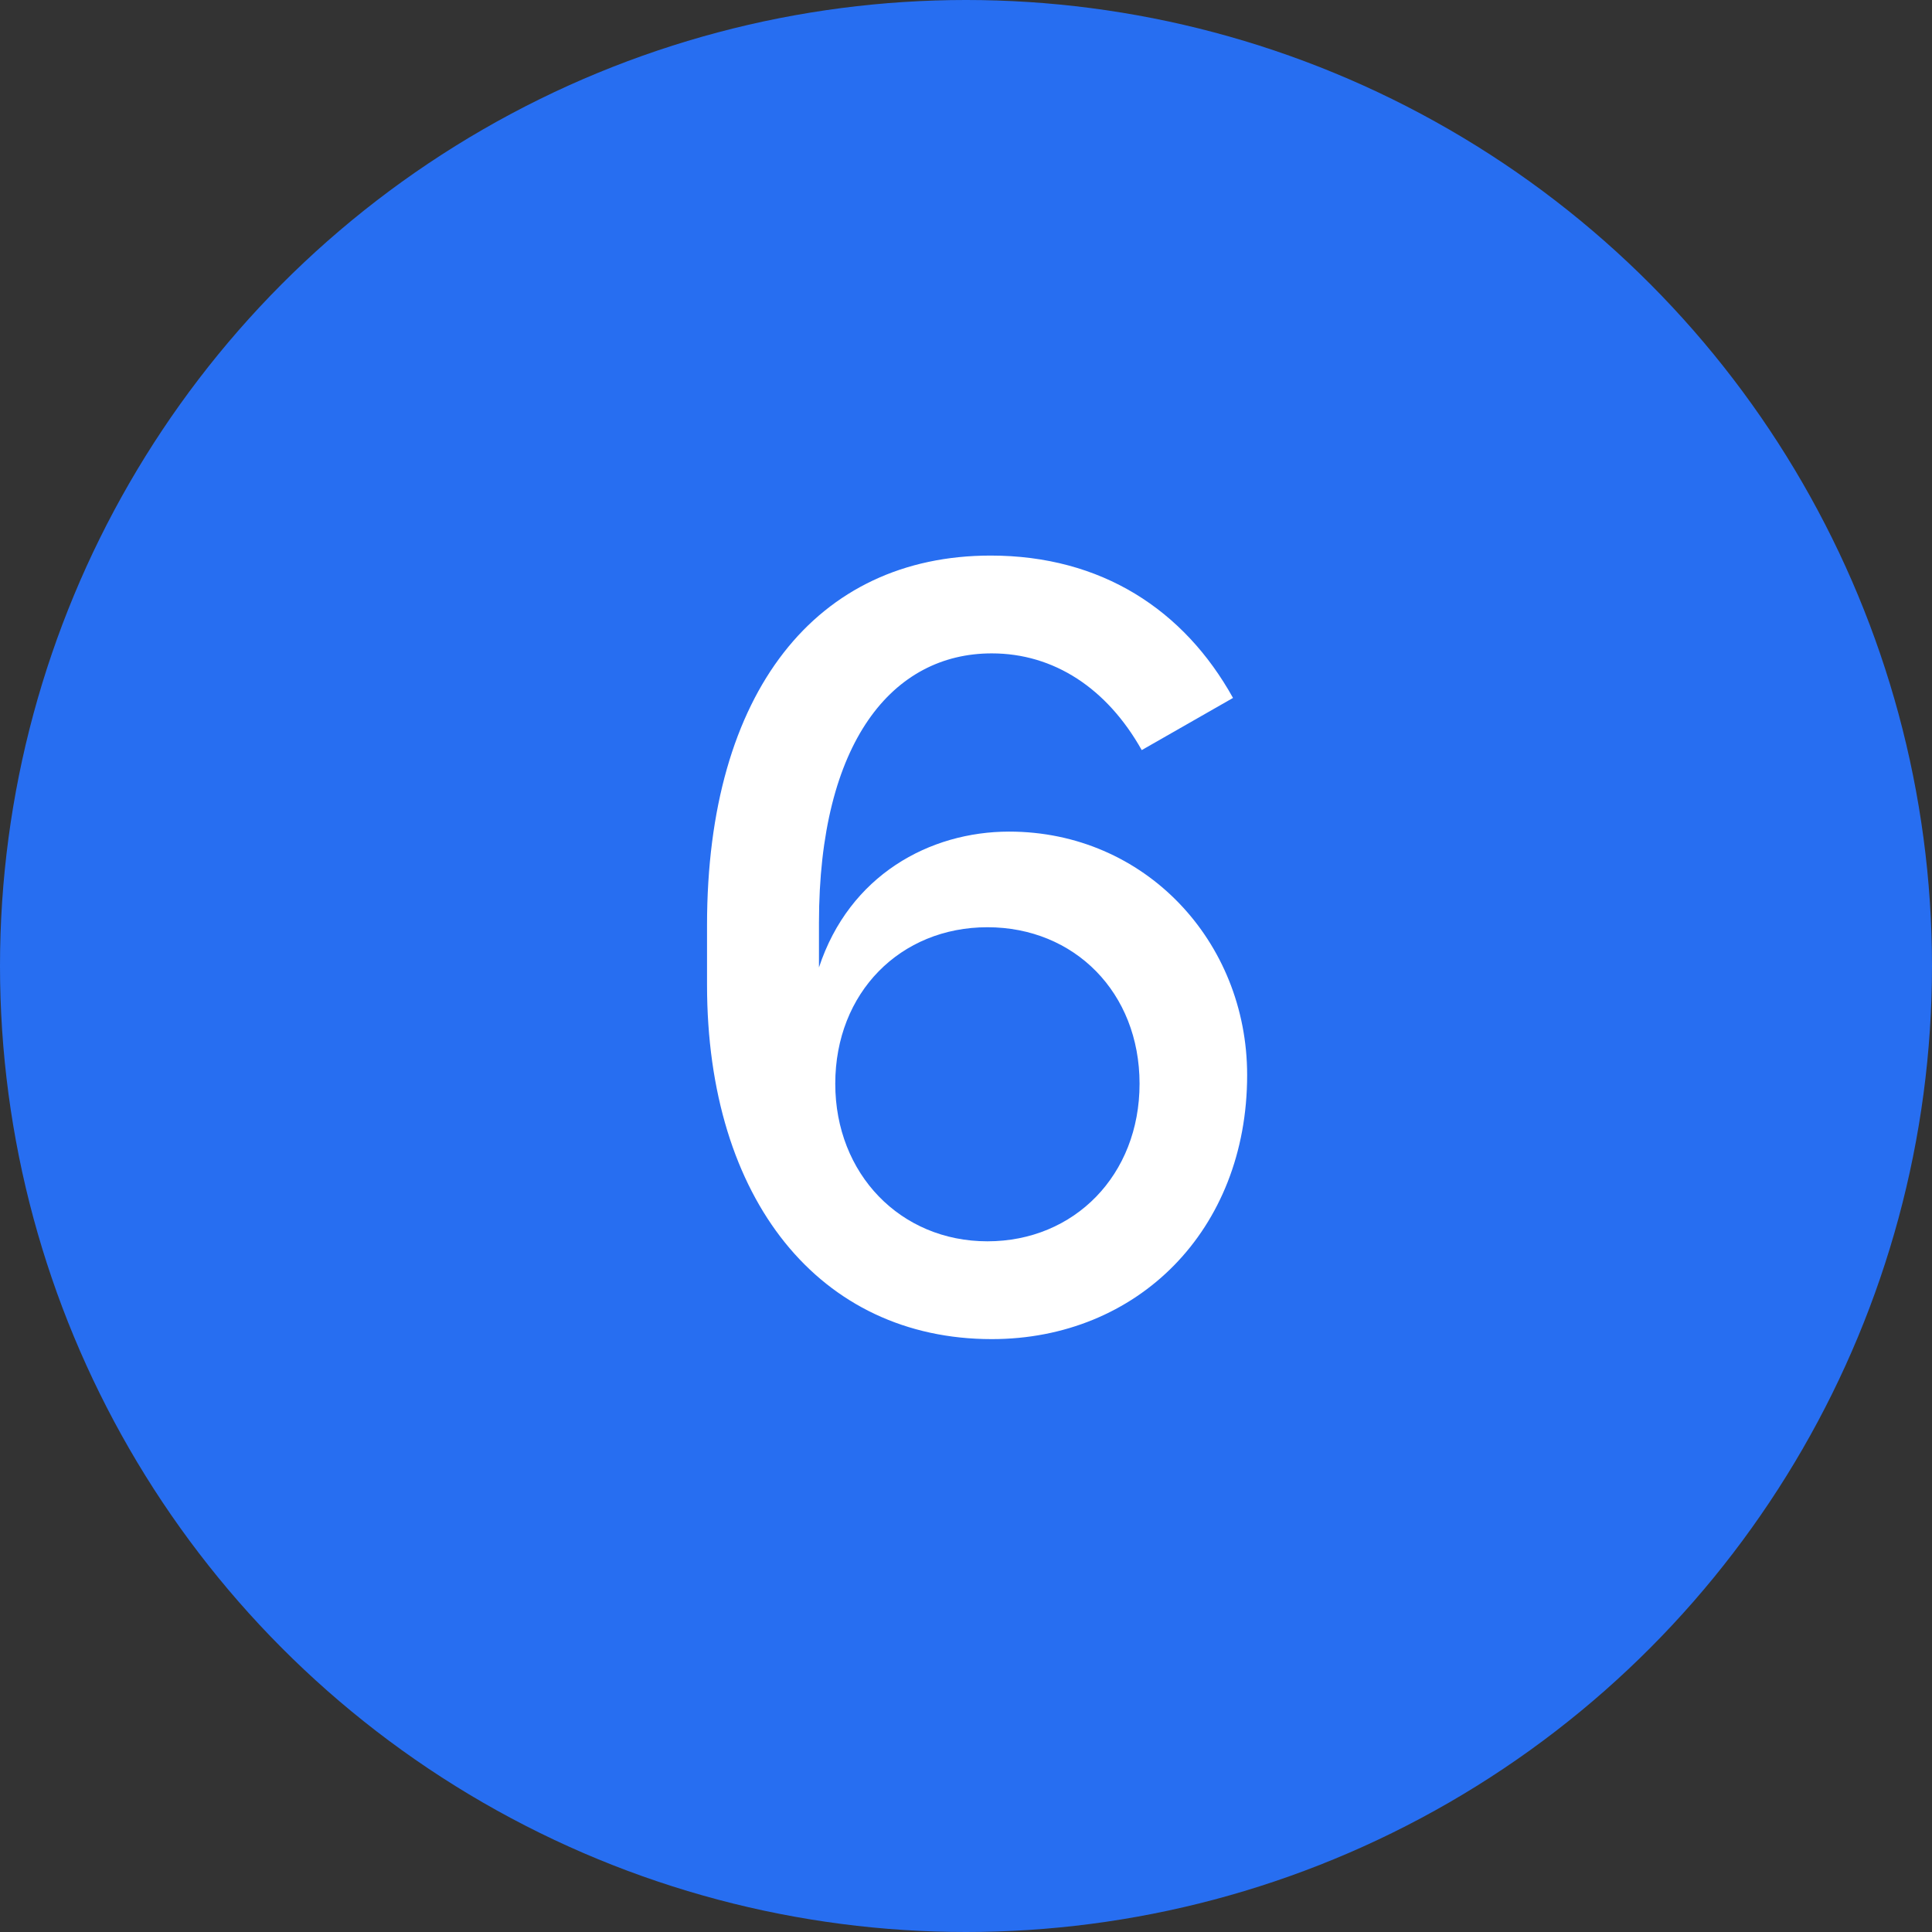
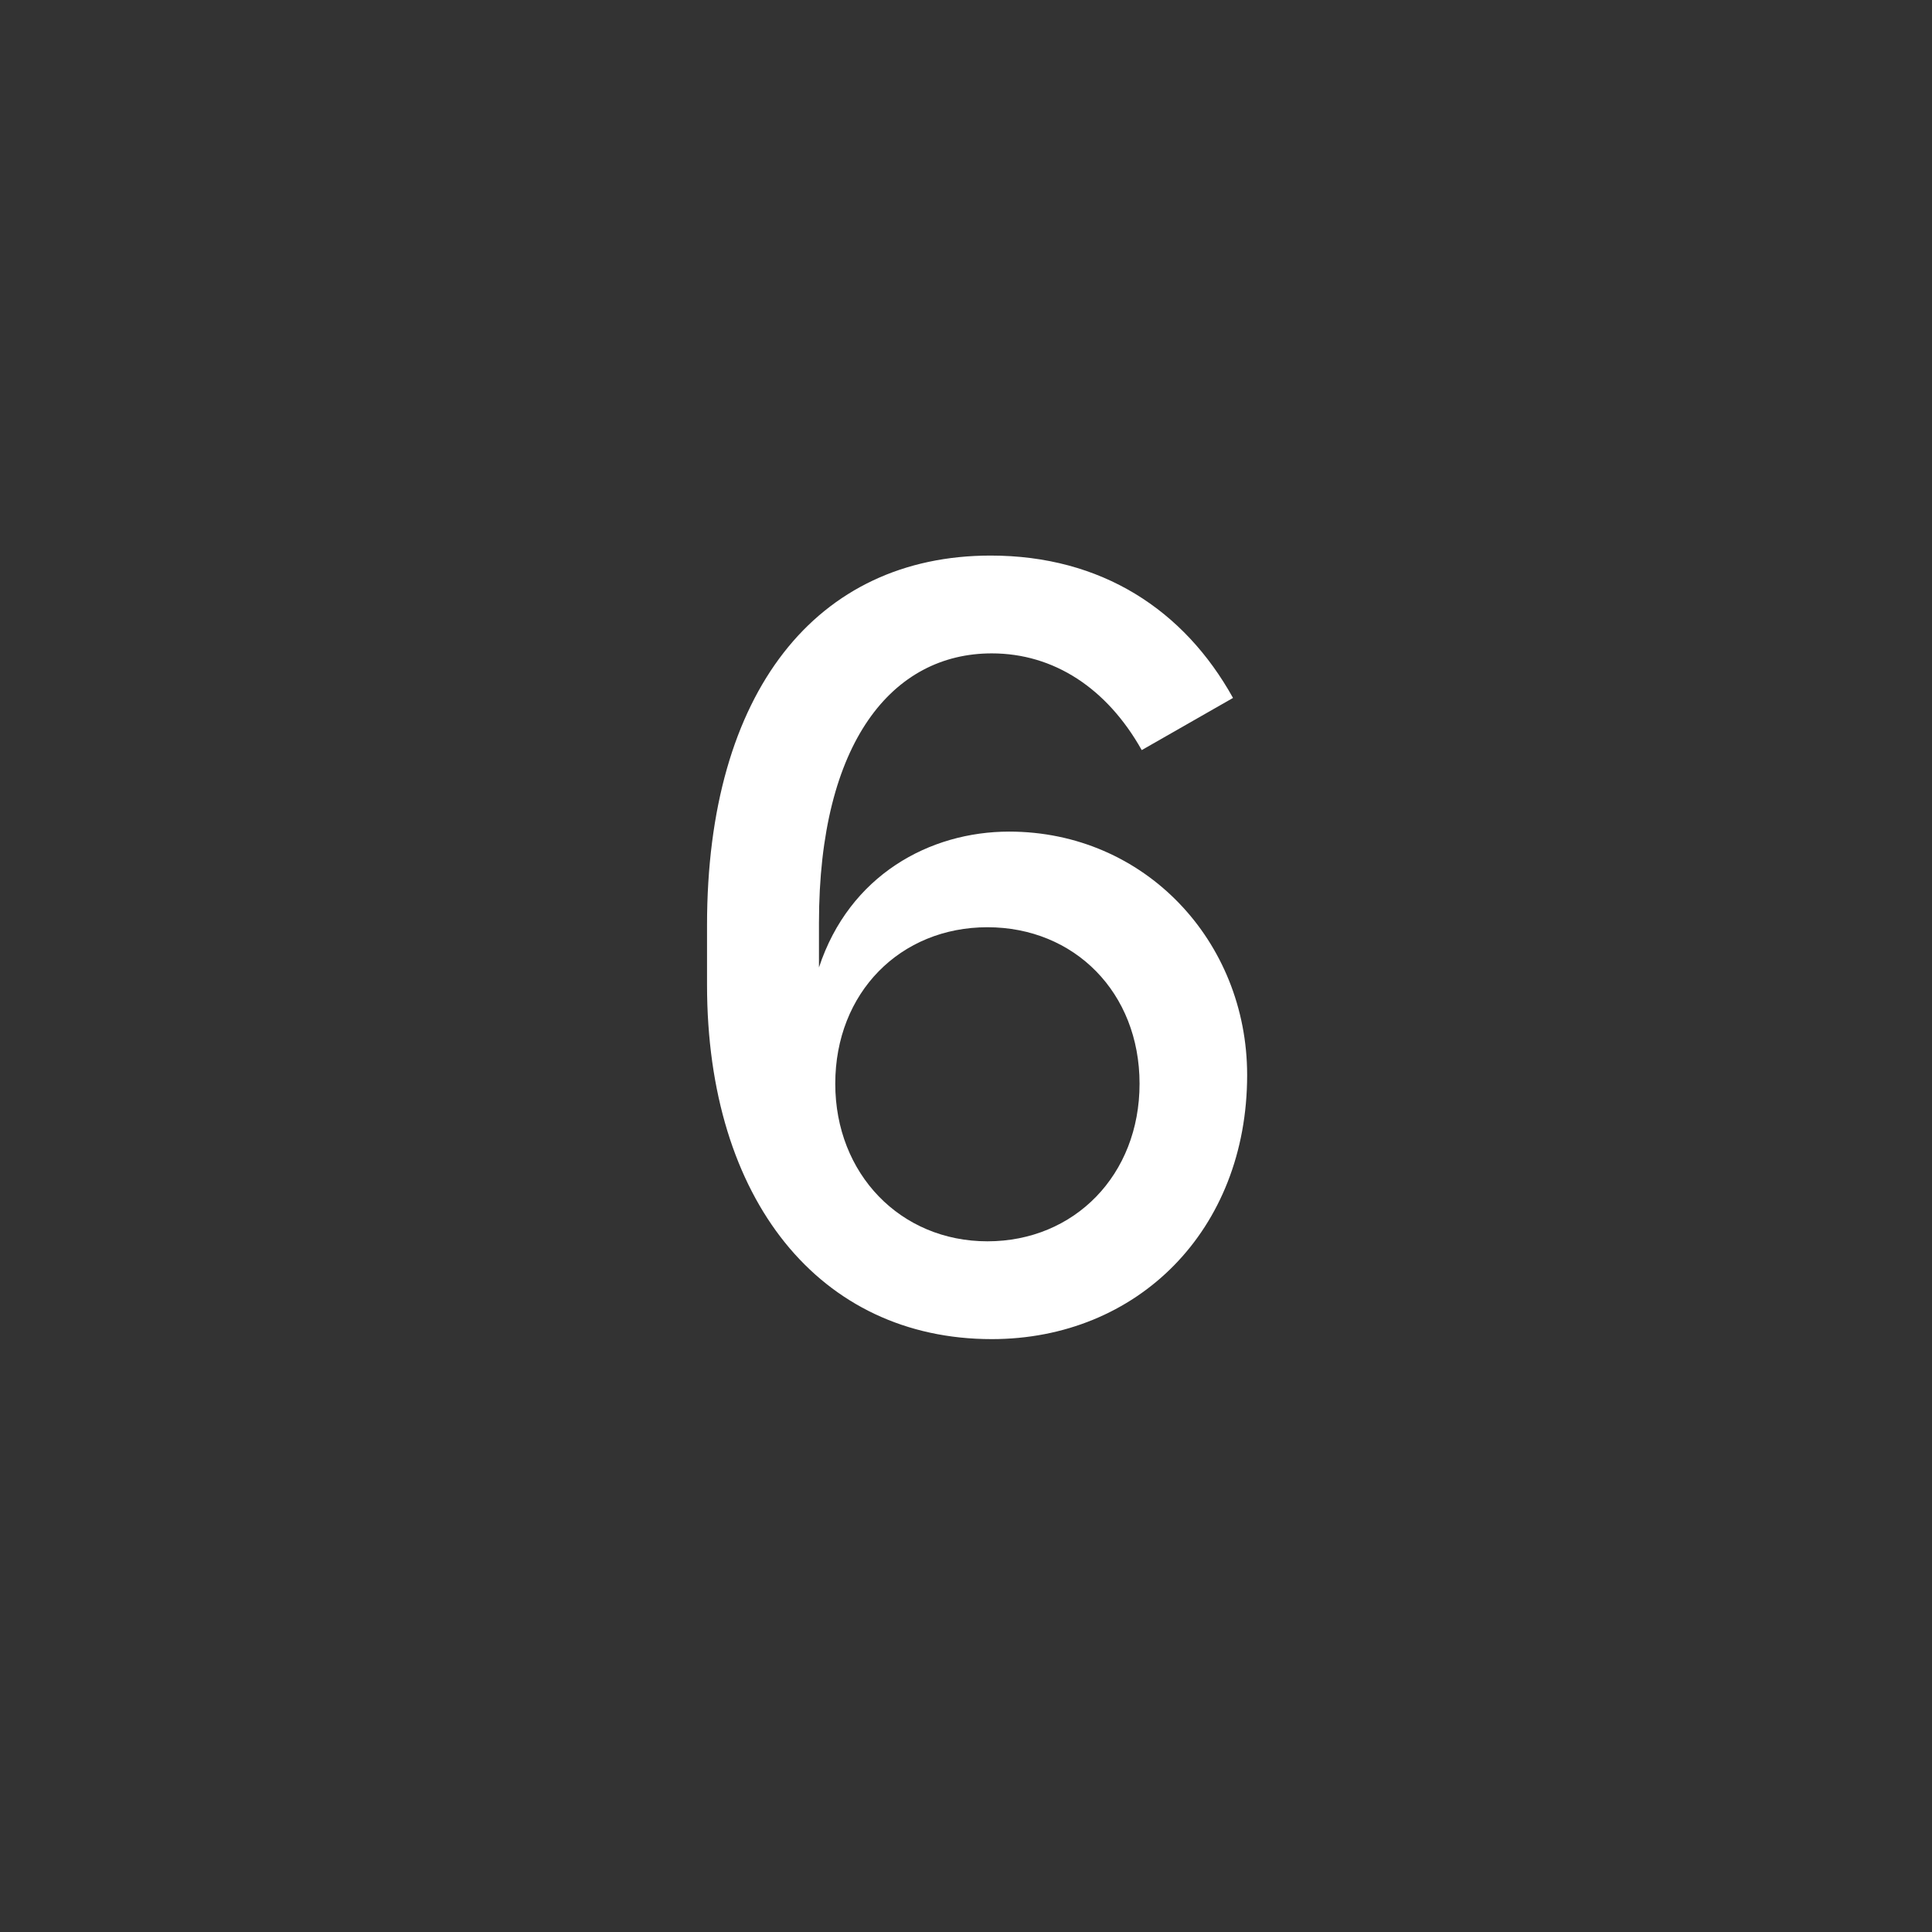
<svg xmlns="http://www.w3.org/2000/svg" width="48" height="48" viewBox="0 0 48 48" fill="none">
  <rect x="0" y="0" width="48" height="48" fill="#333333" stroke="none" />
-   <circle cx="24" cy="24" r="24" fill="#276EF1" />
  <path d="M24.64 16.233C26.179 16.233 27.502 17.097 28.366 18.636L30.634 17.34C29.419 15.153 27.367 13.803 24.613 13.803C20.293 13.803 17.566 17.178 17.566 22.983V24.468C17.566 29.814 20.374 33.27 24.64 33.27C28.258 33.27 30.985 30.57 30.985 26.709C30.985 23.388 28.447 20.661 25.072 20.661C23.101 20.661 21.103 21.741 20.347 24.036V22.929C20.347 18.42 22.183 16.233 24.64 16.233ZM24.532 30.84C22.372 30.84 20.752 29.166 20.752 26.925C20.752 24.657 22.372 23.037 24.532 23.037C26.692 23.037 28.312 24.657 28.312 26.925C28.312 29.193 26.692 30.84 24.532 30.84Z" fill="white" />
</svg>